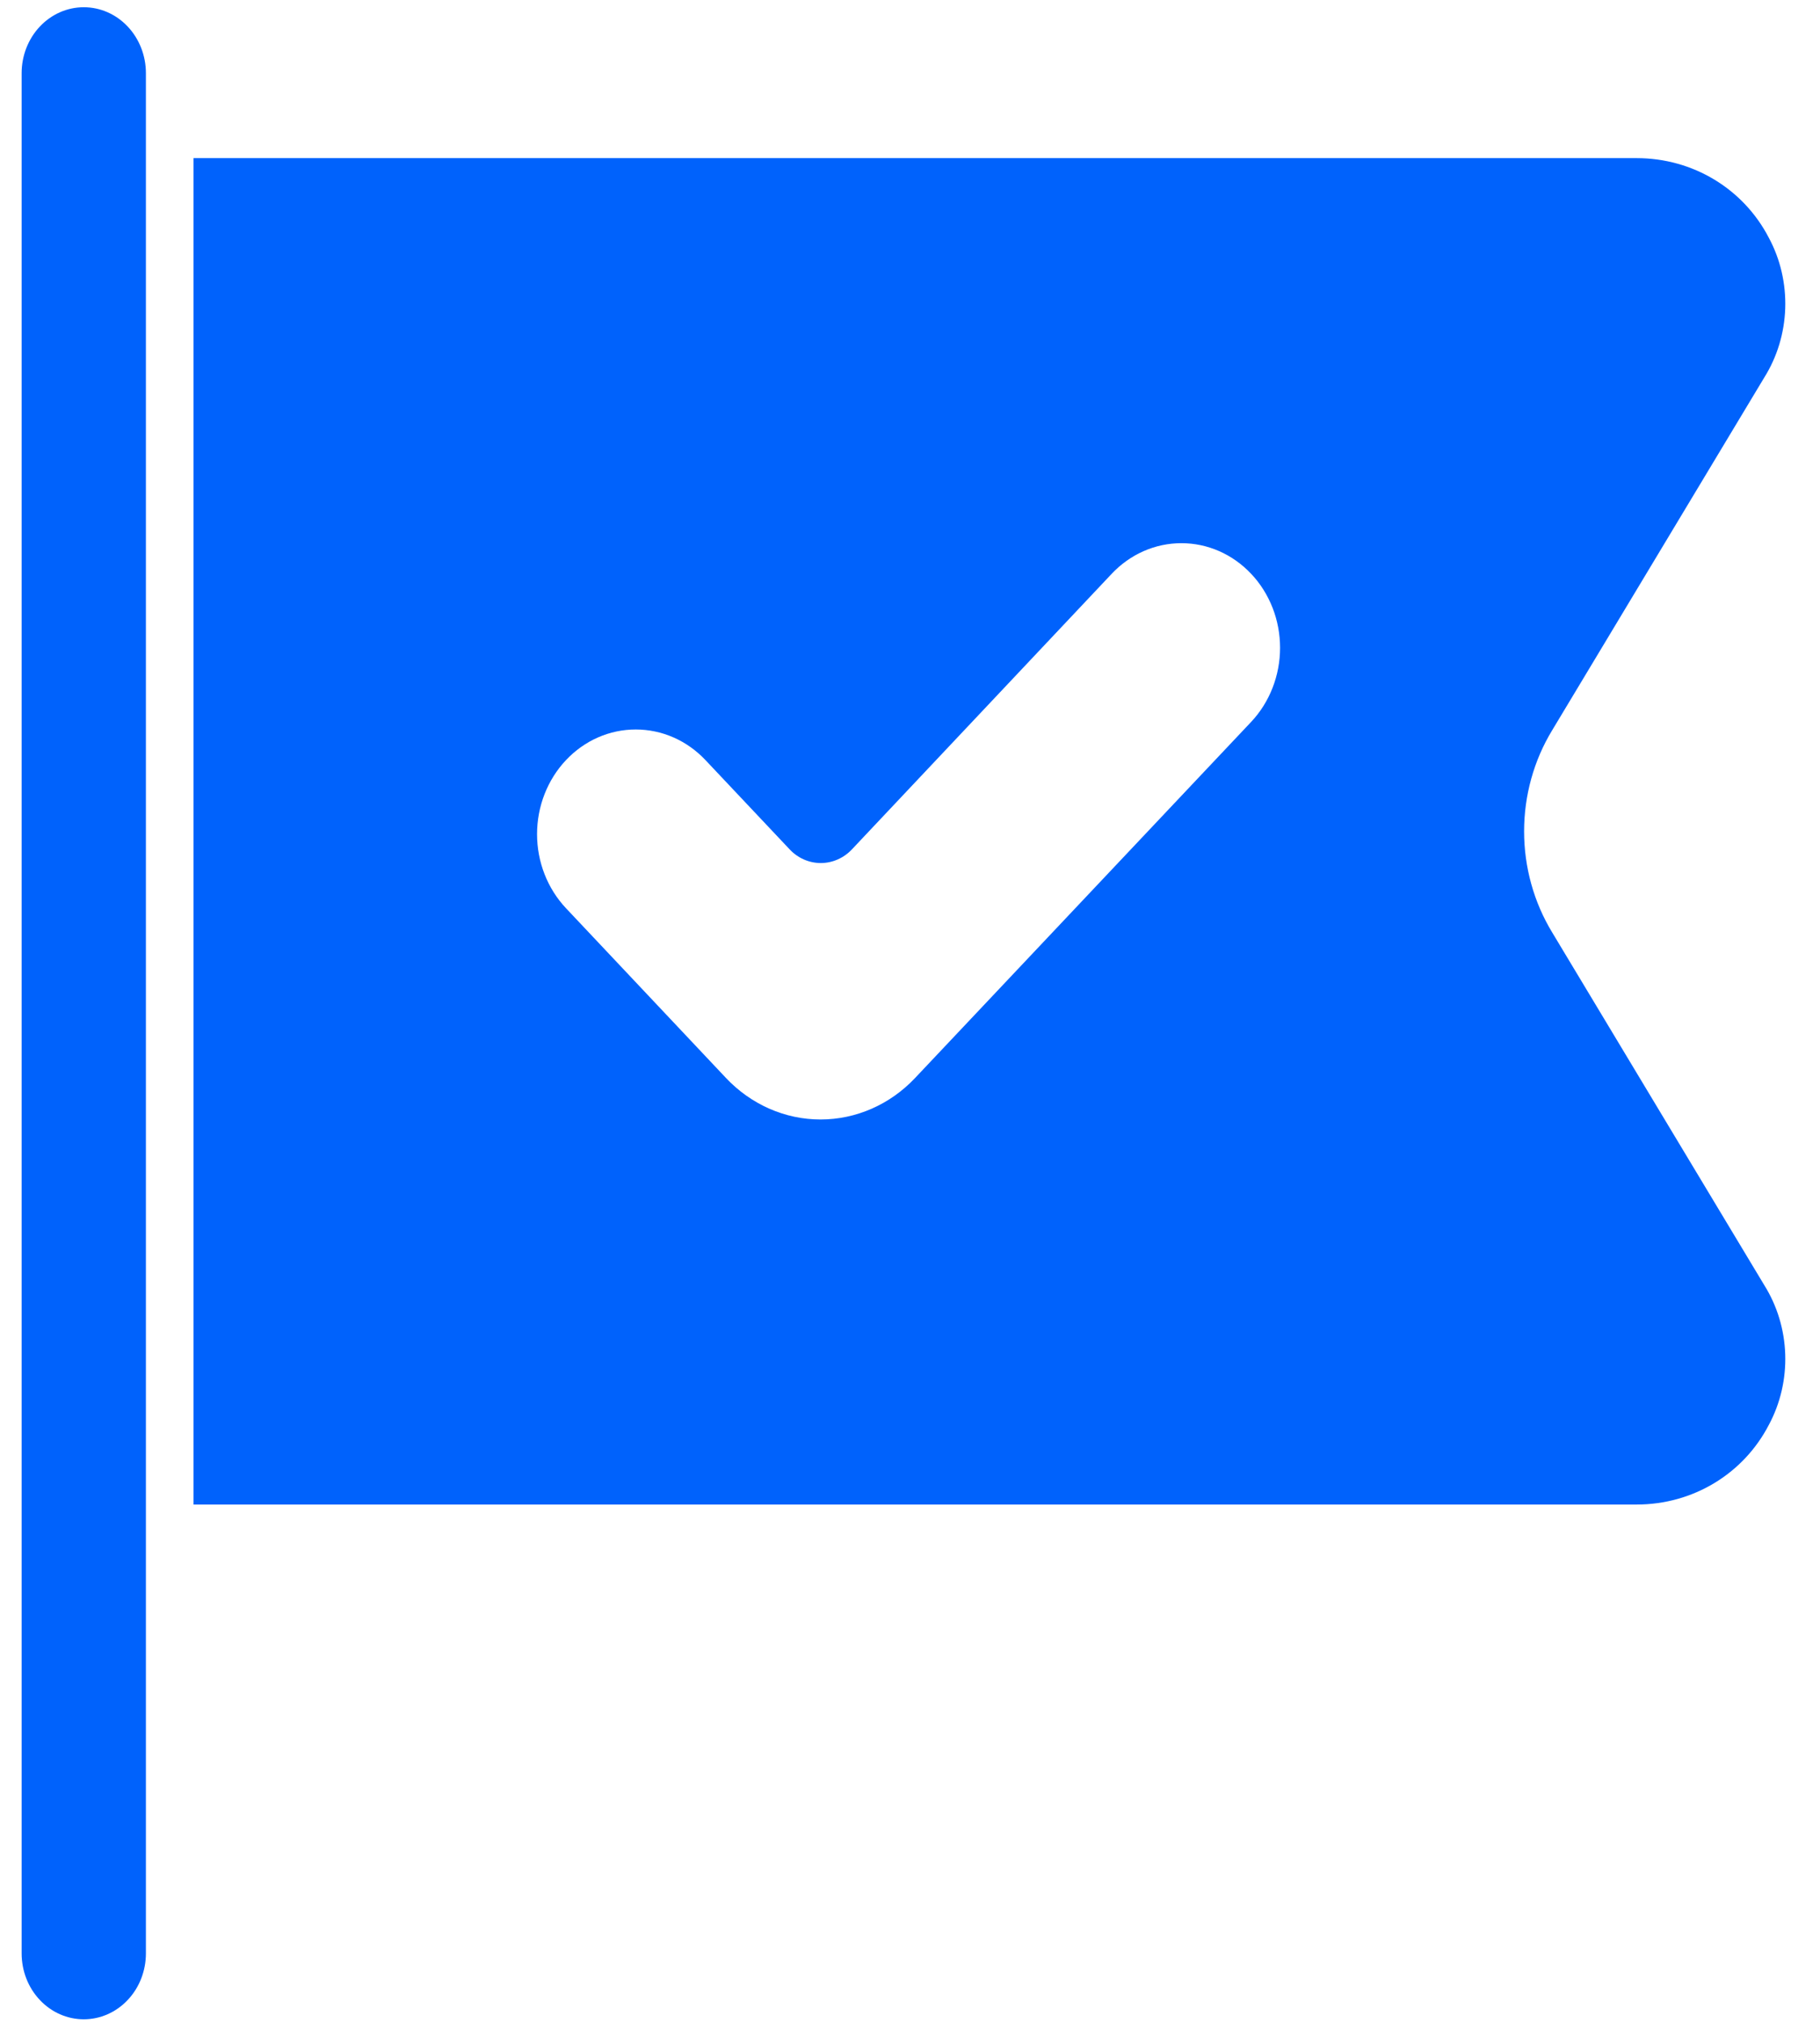
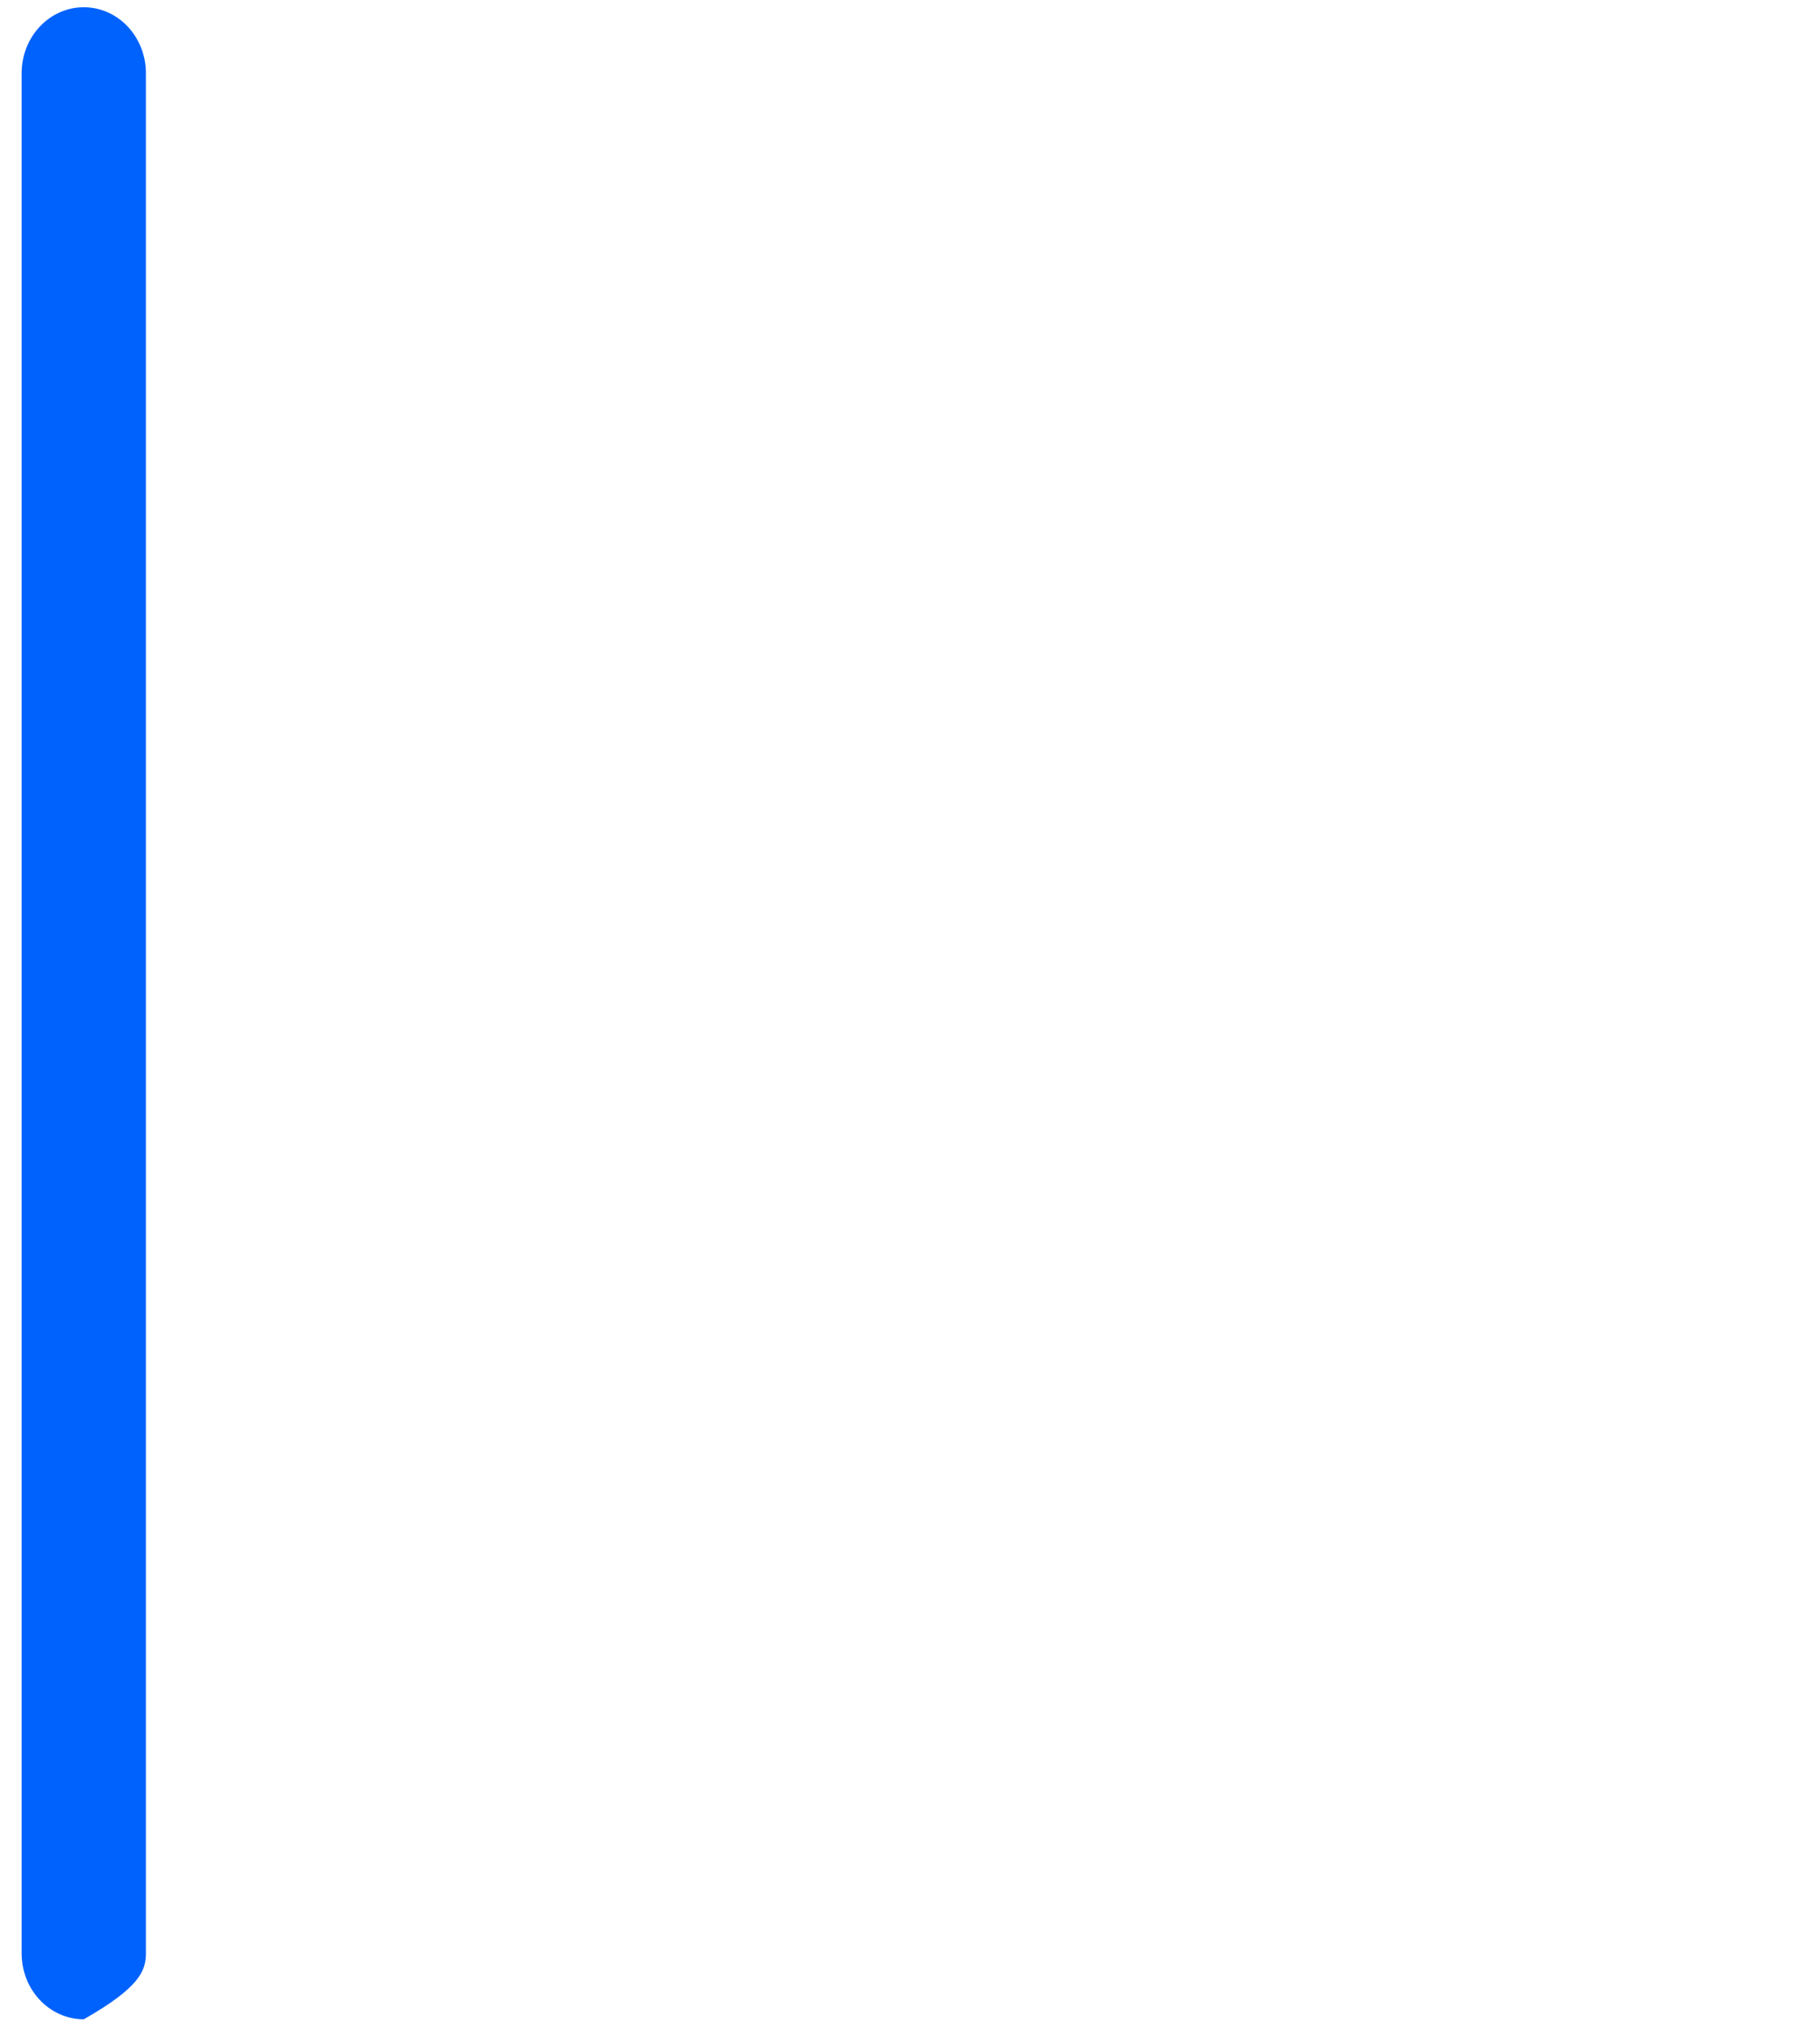
<svg xmlns="http://www.w3.org/2000/svg" width="36" height="40" viewBox="0 0 36 40" fill="none">
-   <path d="M1.657 0.143C1.331 0.143 1.019 0.28 0.788 0.525C0.558 0.769 0.428 1.101 0.428 1.446V38.627C0.428 38.972 0.557 39.304 0.788 39.548C1.018 39.793 1.331 39.93 1.657 39.93C1.983 39.93 2.296 39.793 2.526 39.548C2.757 39.304 2.886 38.972 2.886 38.627V1.446C2.886 1.101 2.756 0.769 2.526 0.525C2.295 0.28 1.983 0.143 1.657 0.143Z" fill="#0062FC" />
-   <path d="M30.702 18.437C30.34 17.841 30.147 17.148 30.147 16.439C30.147 15.73 30.34 15.036 30.702 14.441L34.899 7.463C35.153 7.057 35.296 6.585 35.312 6.098C35.328 5.611 35.217 5.129 34.99 4.706C34.487 3.732 33.485 3.127 32.374 3.127H3.827V29.751H32.374C33.485 29.751 34.487 29.146 34.99 28.172C35.217 27.748 35.328 27.267 35.312 26.78C35.296 26.293 35.153 25.821 34.899 25.415L30.702 18.437ZM24.748 14.275L18.101 21.316C17.605 21.842 16.932 22.137 16.23 22.137C15.528 22.137 14.855 21.841 14.359 21.315L11.195 17.959C10.829 17.57 10.623 17.044 10.623 16.495C10.623 15.946 10.829 15.419 11.195 15.031C11.376 14.839 11.591 14.686 11.828 14.582C12.065 14.478 12.319 14.425 12.575 14.425C12.831 14.425 13.085 14.478 13.322 14.582C13.559 14.686 13.774 14.839 13.955 15.031L15.619 16.795C15.782 16.969 16.004 17.066 16.235 17.066C16.466 17.066 16.688 16.969 16.852 16.795L21.989 11.347C22.17 11.155 22.385 11.002 22.622 10.898C22.858 10.794 23.112 10.741 23.369 10.741C23.625 10.741 23.878 10.794 24.115 10.898C24.352 11.002 24.567 11.155 24.748 11.347C24.93 11.539 25.073 11.767 25.172 12.019C25.27 12.27 25.32 12.539 25.32 12.811C25.32 13.083 25.269 13.352 25.171 13.603C25.073 13.854 24.929 14.083 24.748 14.275Z" fill="#0062FC" />
+   <path d="M1.657 0.143C1.331 0.143 1.019 0.28 0.788 0.525C0.558 0.769 0.428 1.101 0.428 1.446V38.627C0.428 38.972 0.557 39.304 0.788 39.548C1.018 39.793 1.331 39.93 1.657 39.93C2.757 39.304 2.886 38.972 2.886 38.627V1.446C2.886 1.101 2.756 0.769 2.526 0.525C2.295 0.28 1.983 0.143 1.657 0.143Z" fill="#0062FC" />
</svg>